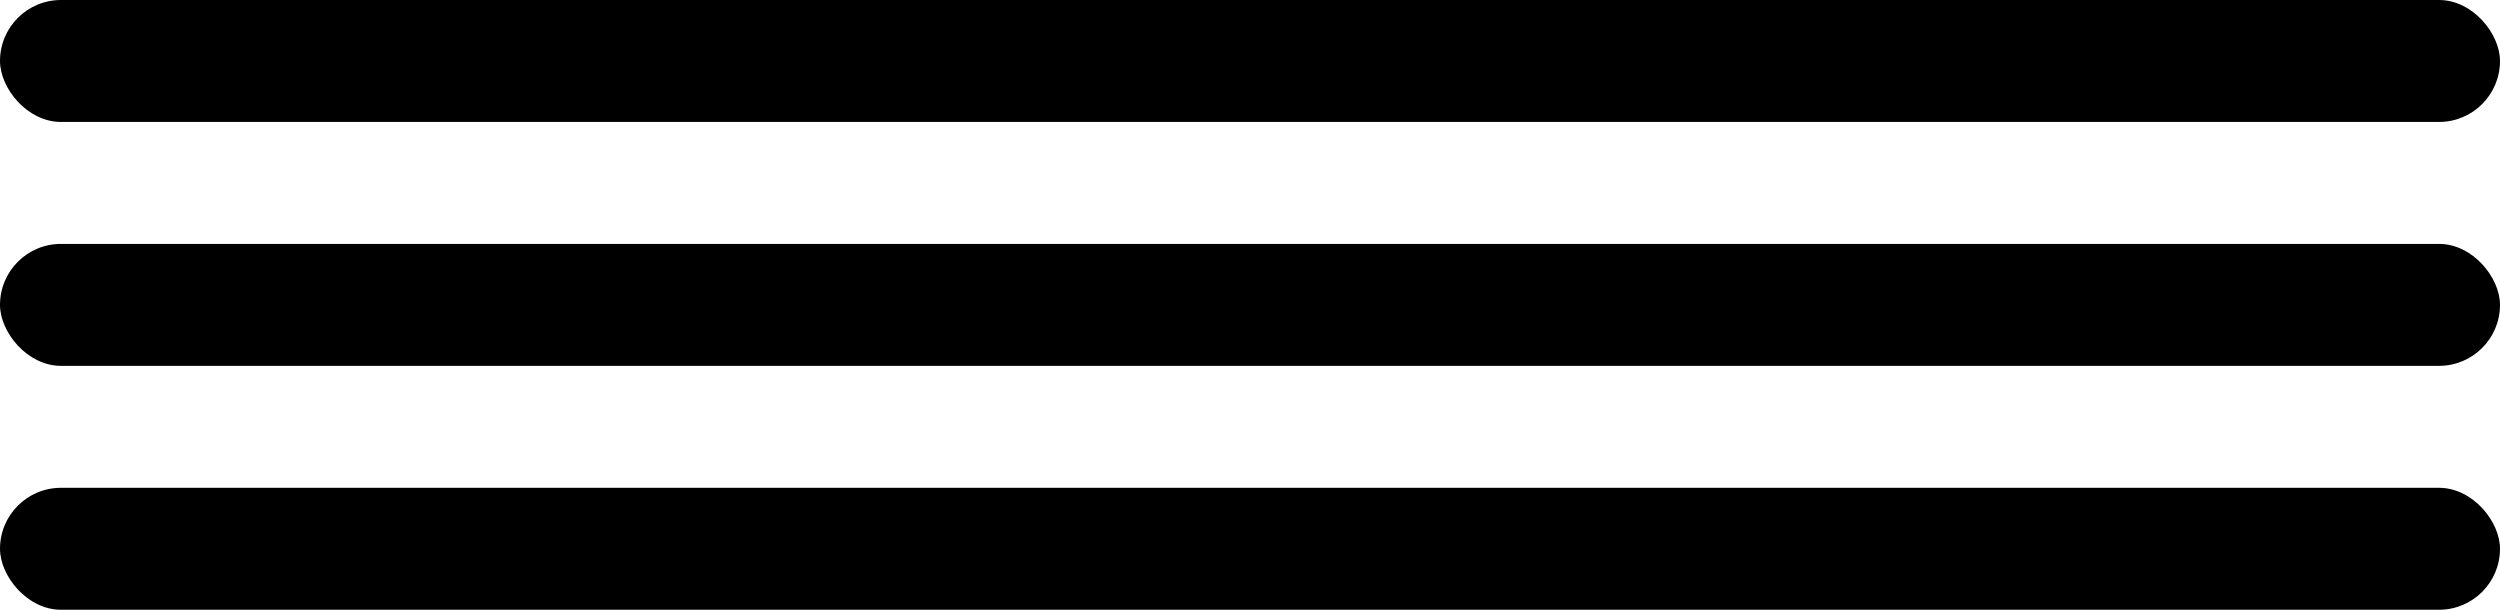
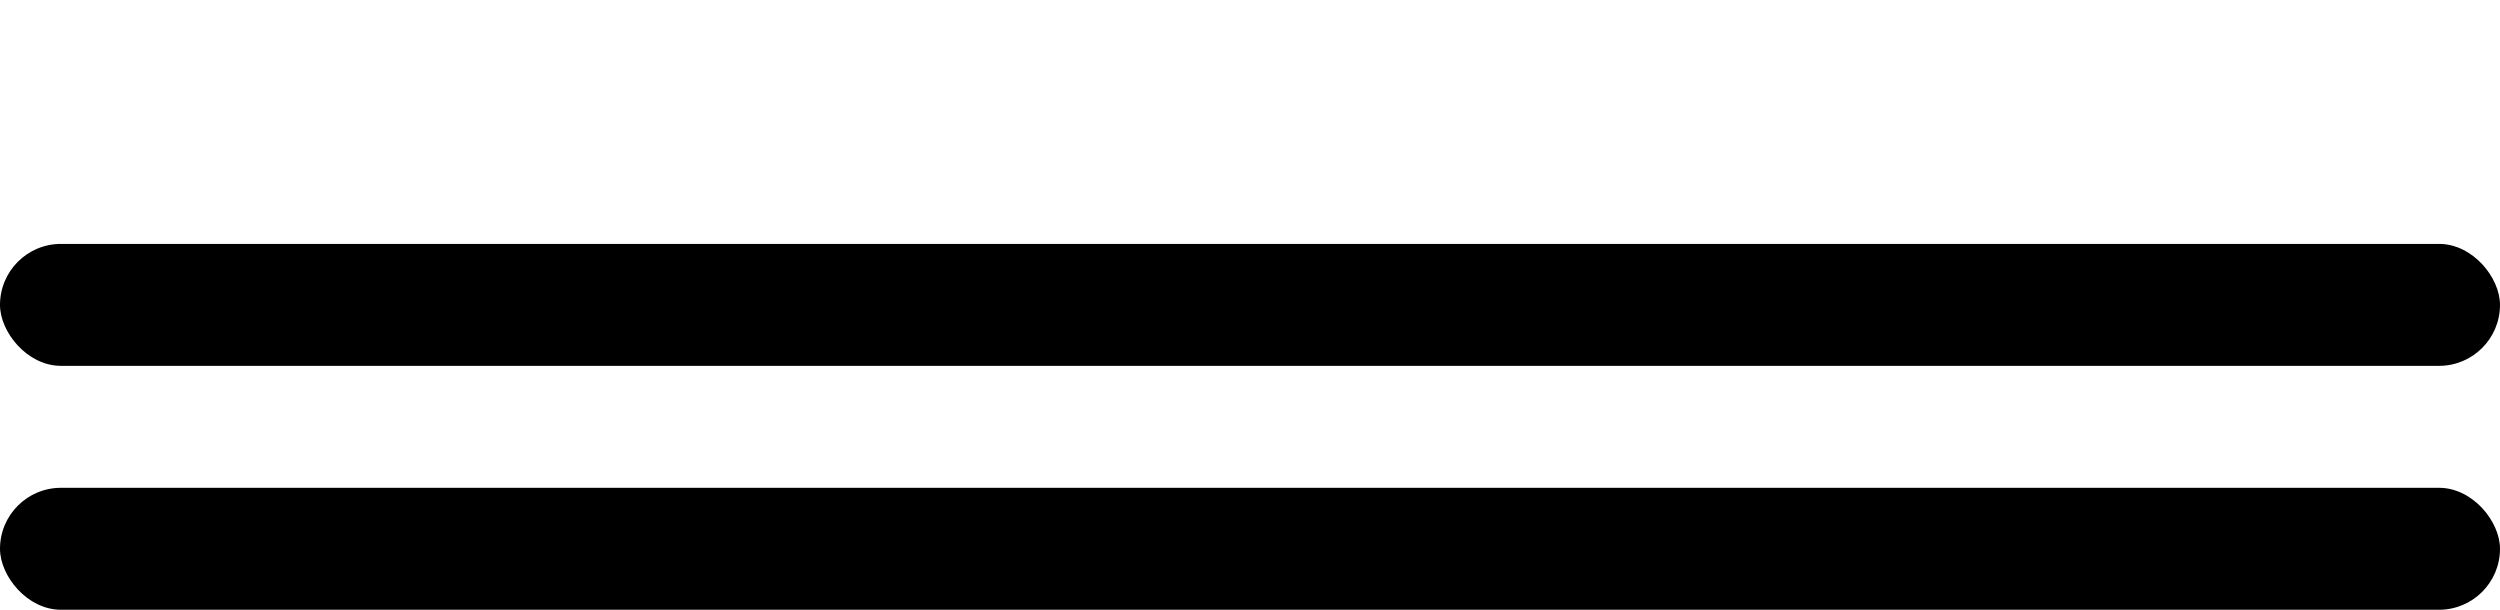
<svg xmlns="http://www.w3.org/2000/svg" width="41" height="10" viewBox="0 0 41 10" fill="none">
-   <rect width="41" height="2" rx="1" fill="black" />
  <rect y="4" width="41" height="2" rx="1" fill="black" />
  <rect y="8" width="41" height="2" rx="1" fill="black" />
</svg>